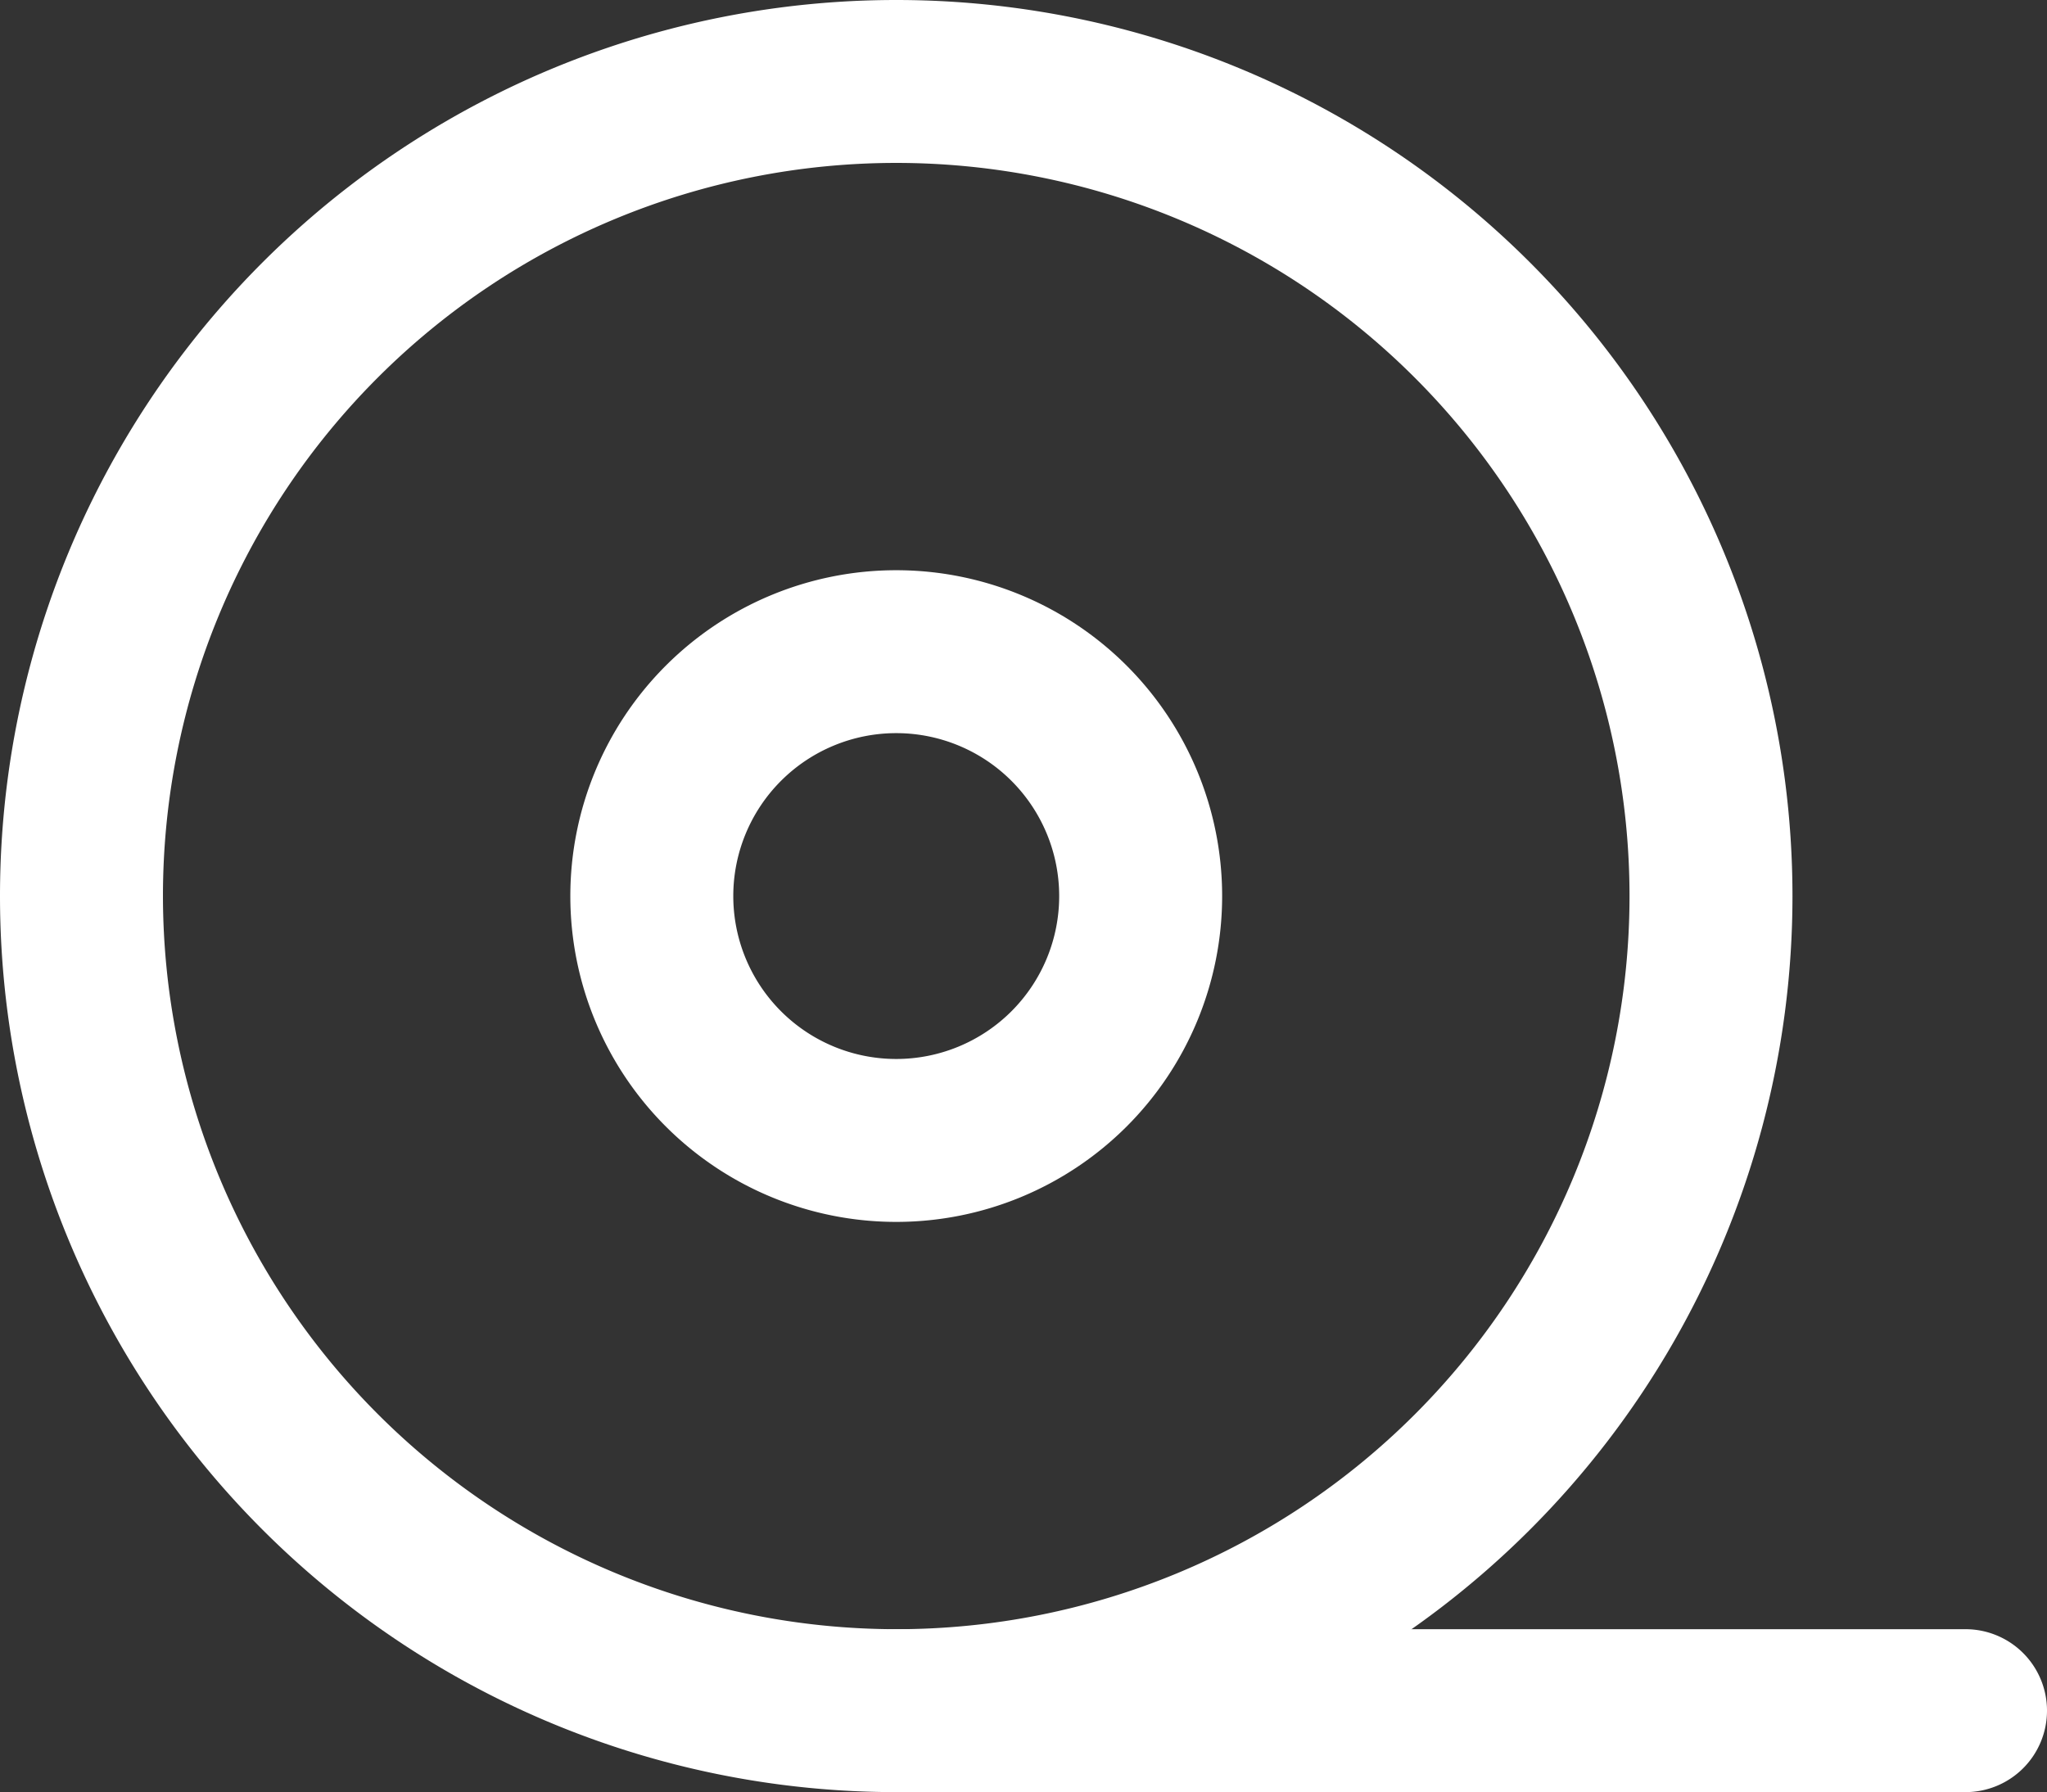
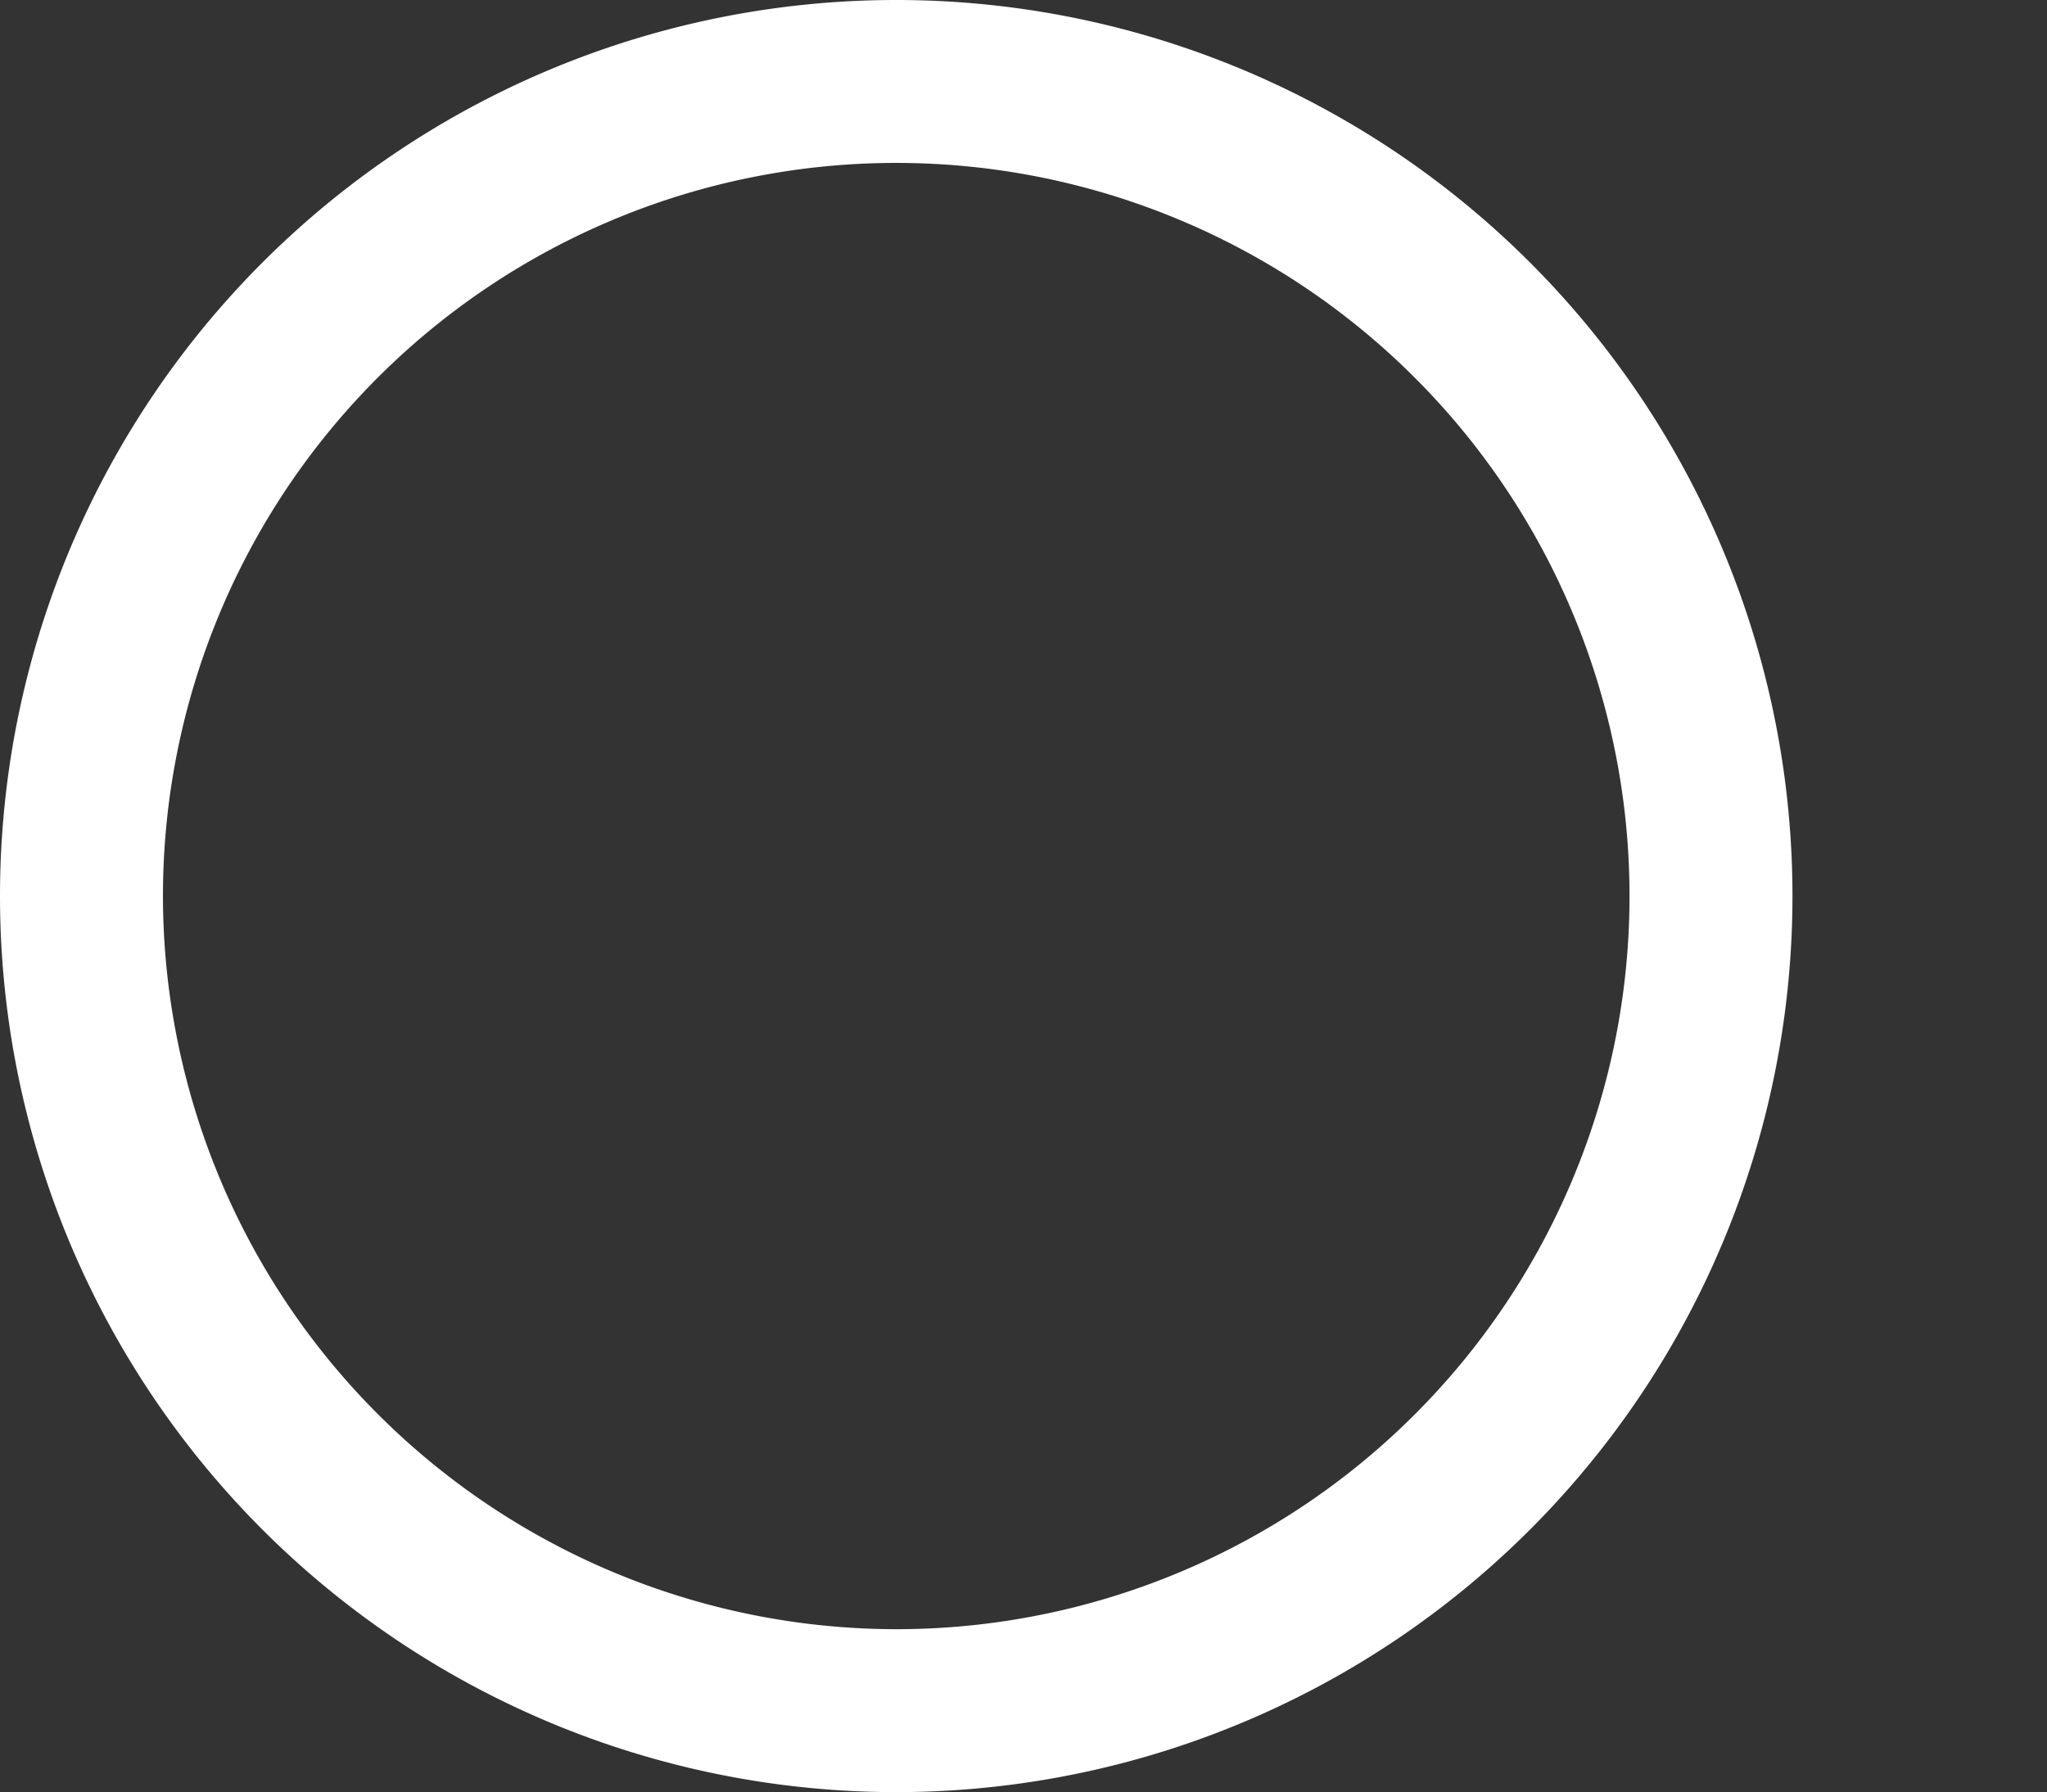
<svg xmlns="http://www.w3.org/2000/svg" width="25.124" height="22" viewBox="0 0 25.124 22">
  <rect x="0" y="0" width="25.124" height="22" fill="#333333" stroke="none" />
  <defs>
    <clipPath id="a">
      <rect width="25.124" height="22" fill="none" stroke="#fff" stroke-width="1" />
    </clipPath>
  </defs>
  <g clip-path="url(#a)">
    <path d="M10-1A11,11,0,0,1,21,10,11,11,0,0,1,10,21,11,11,0,0,1-1,10,11,11,0,0,1,10-1Zm0,20a9,9,0,1,0-9-9A9.01,9.01,0,0,0,10,19Z" transform="translate(1 1)" fill="#fff" />
-     <path d="M3-1A4,4,0,1,1-1,3,4,4,0,0,1,3-1ZM3,5A2,2,0,1,0,1,3,2,2,0,0,0,3,5Z" transform="translate(8 8)" fill="#fff" />
-     <path d="M13.124,1H0A1,1,0,0,1-1,0,1,1,0,0,1,0-1H13.124a1,1,0,0,1,1,1A1,1,0,0,1,13.124,1Z" transform="translate(11 21)" fill="#fff" />
  </g>
</svg>